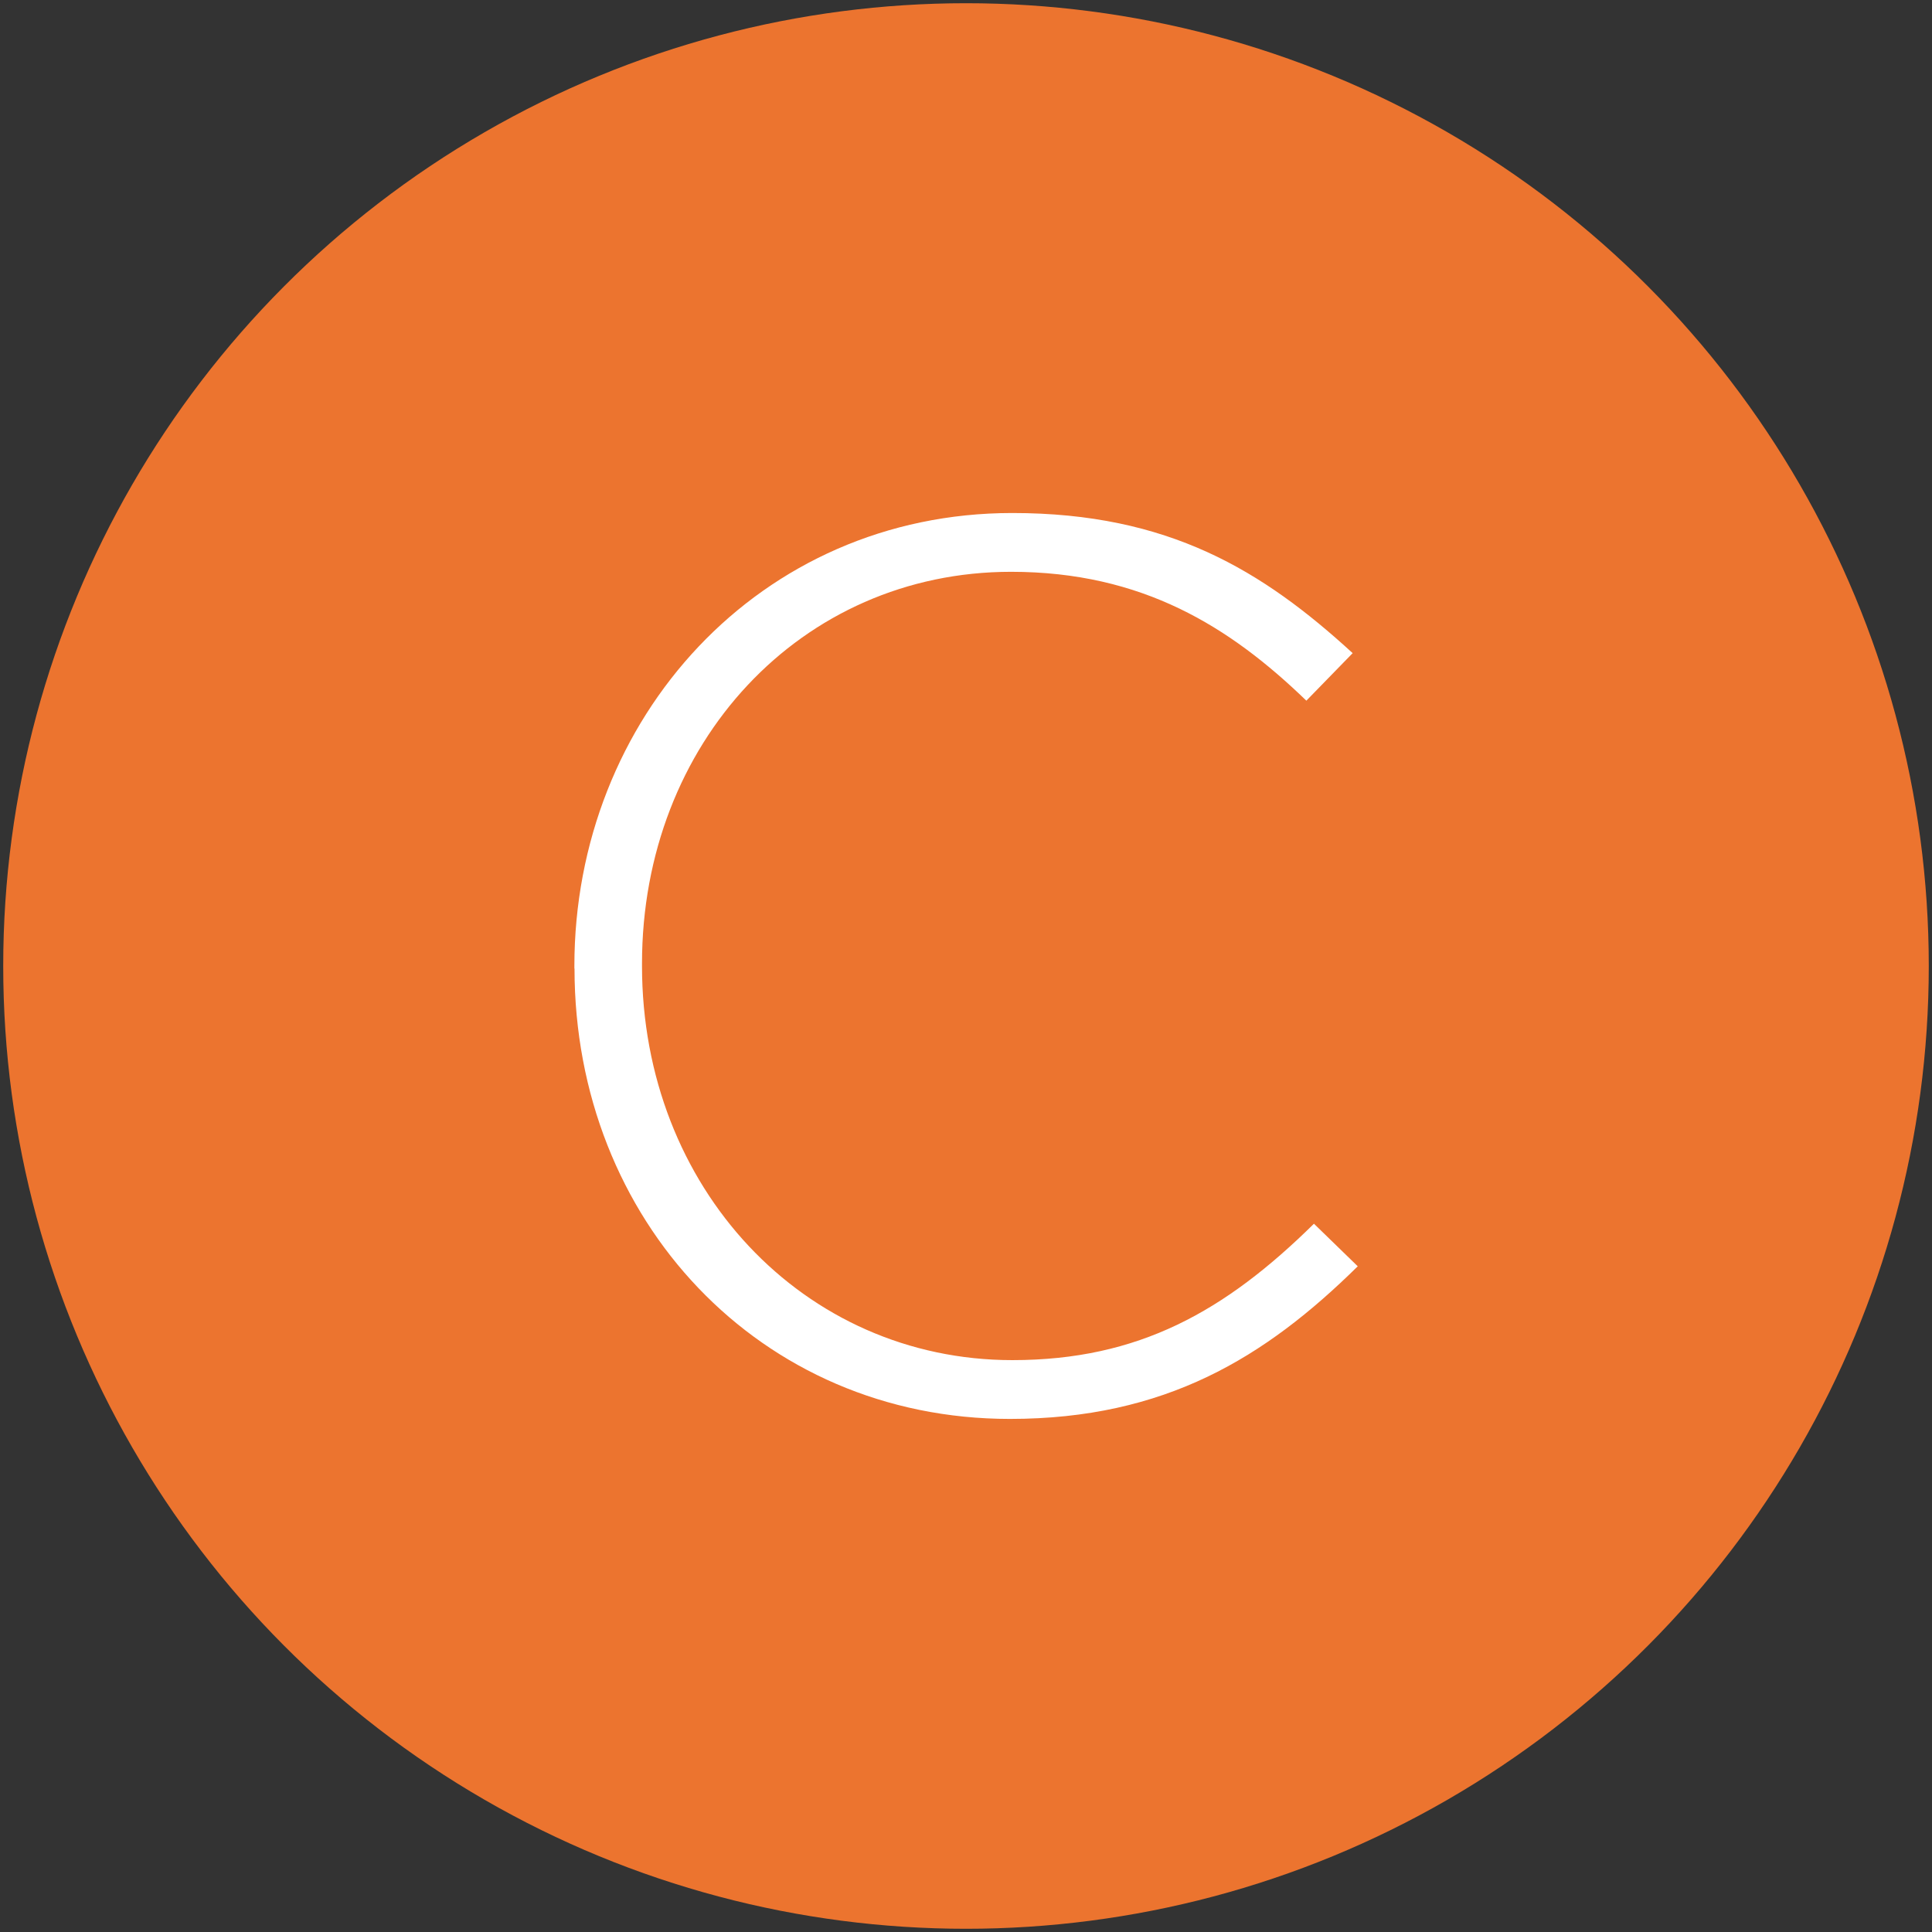
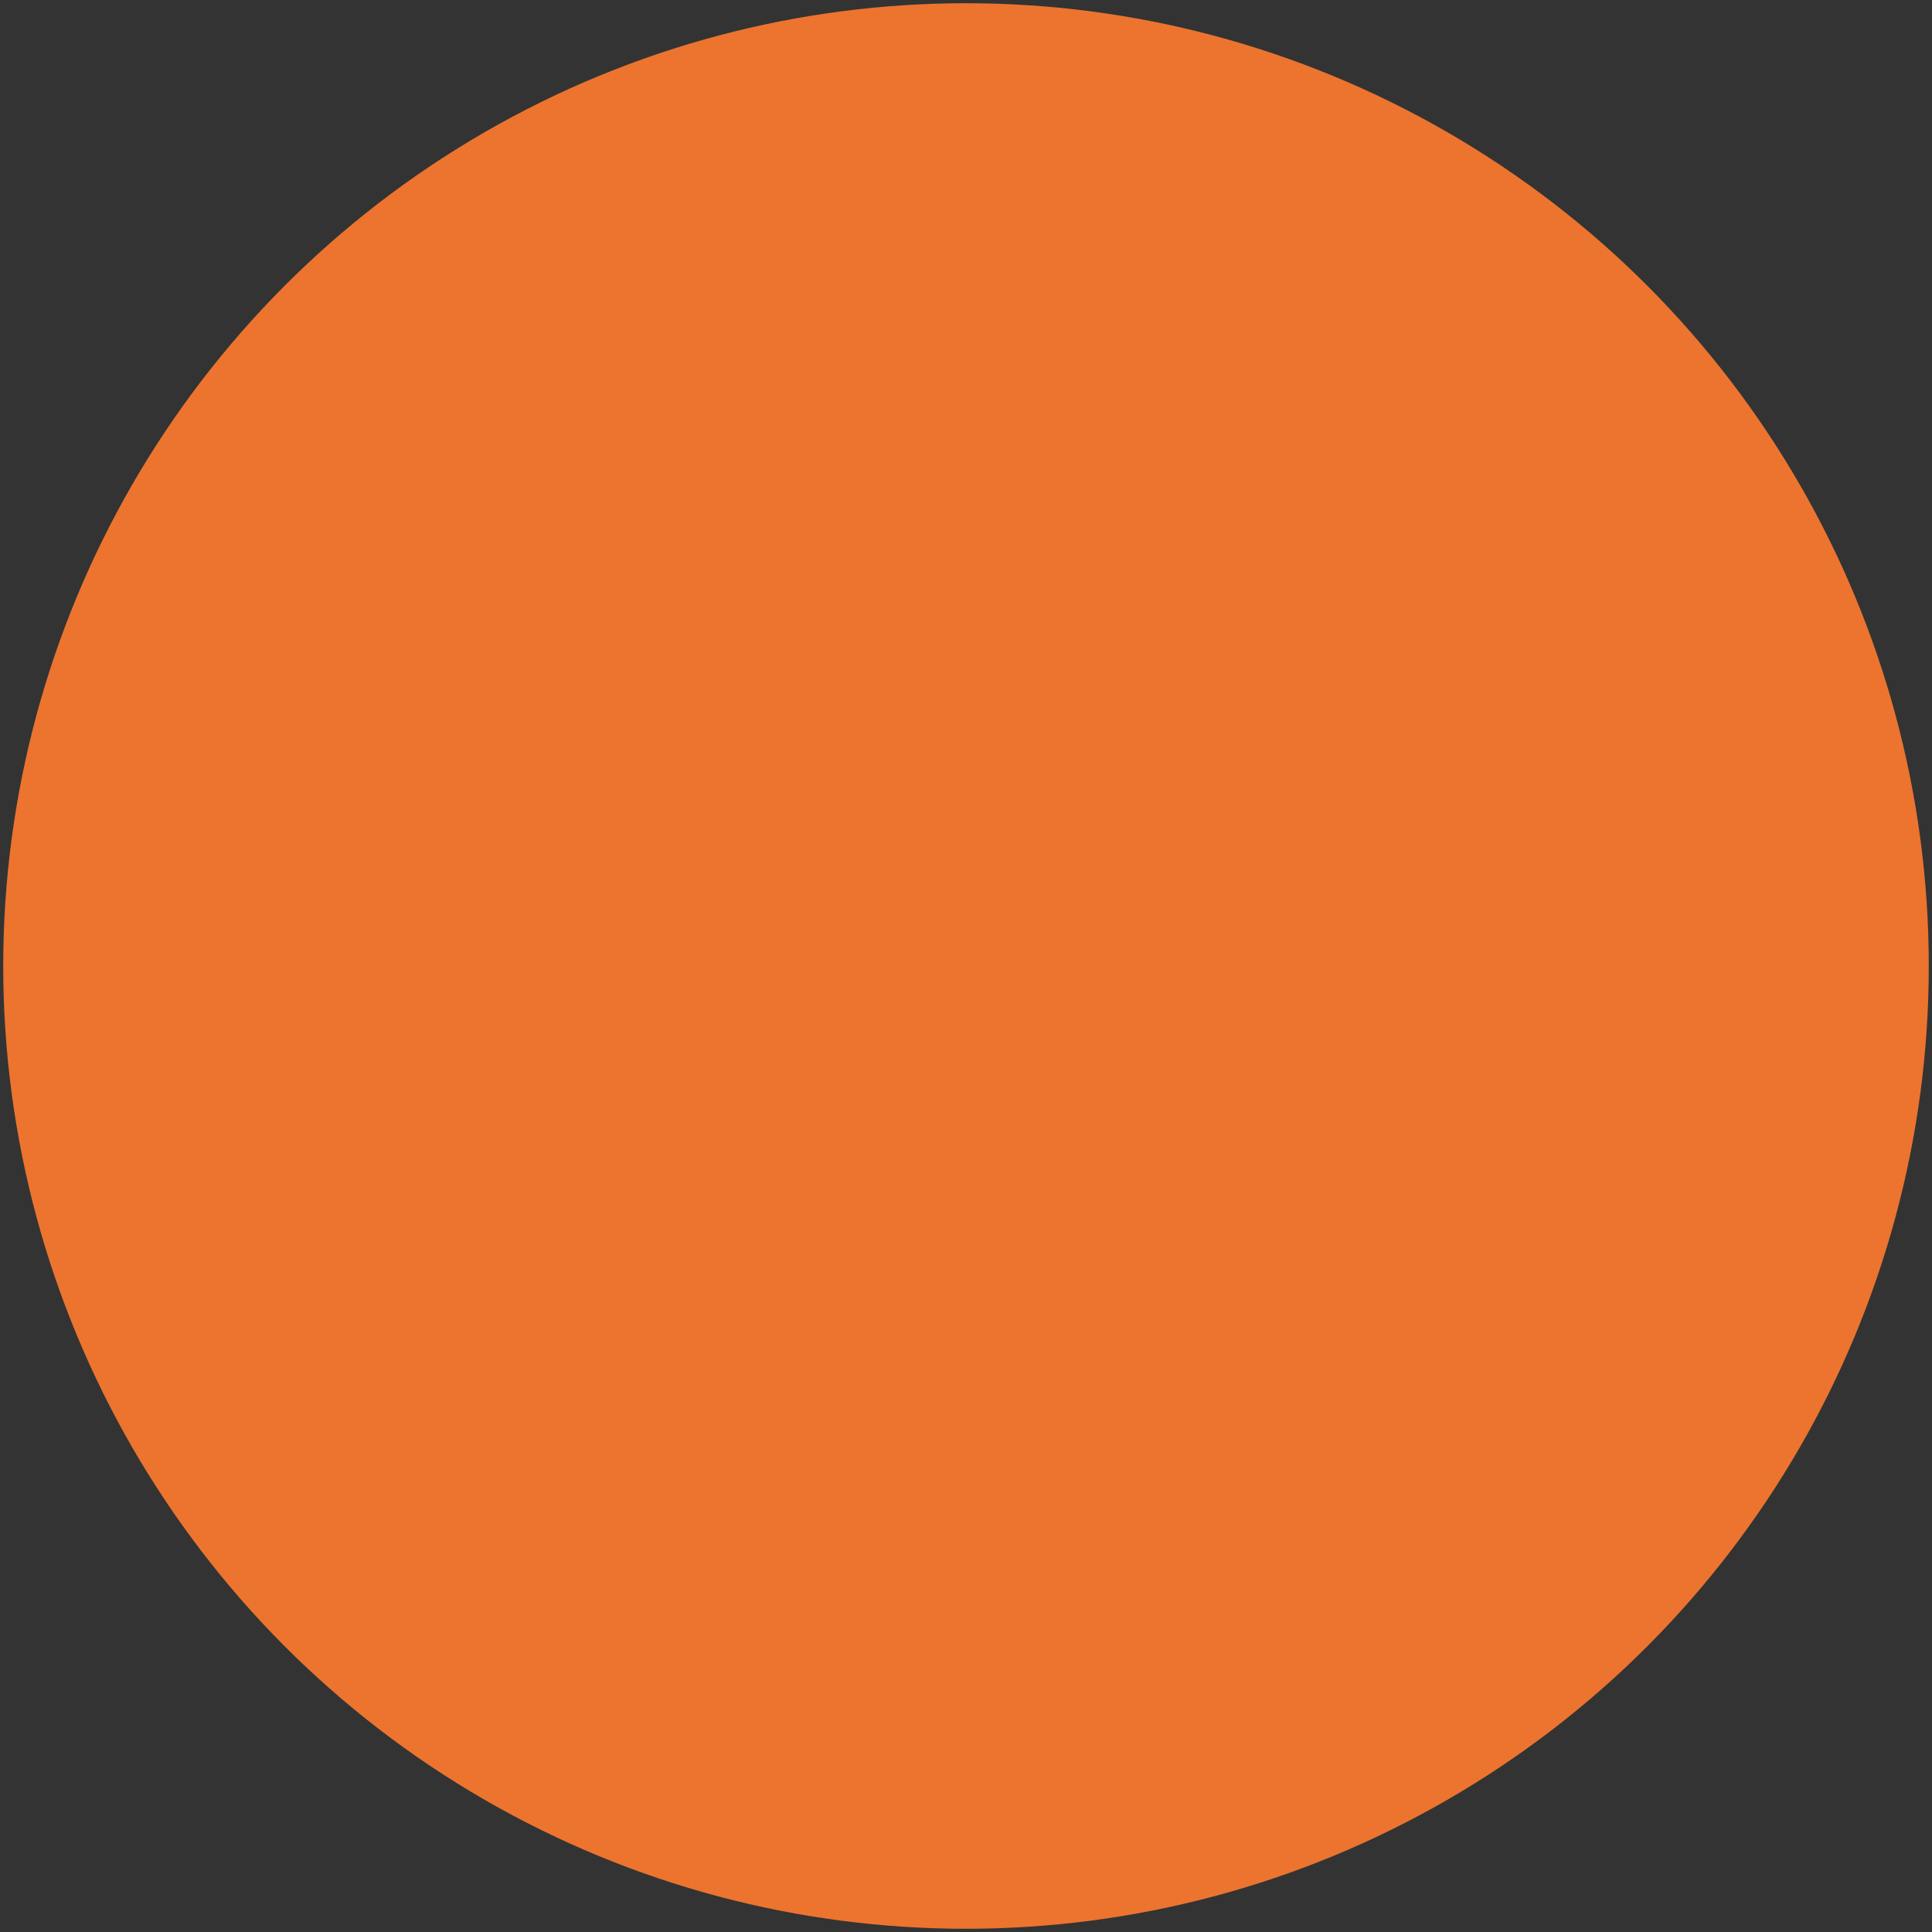
<svg xmlns="http://www.w3.org/2000/svg" id="Layer_1" viewBox="0 0 300 300">
  <rect x="0" y="0" width="300" height="300" fill="#333333" stroke="none" />
  <defs>
    <style>.cls-1{fill:#fff;}.cls-2{fill:#ec742f;}</style>
  </defs>
  <circle class="cls-2" cx="150" cy="150" r="149.5" />
-   <path class="cls-1" d="M89.19,150.39v-.39c0-38.47,28.76-70.34,68-70.34,24.29,0,38.86,8.94,52.85,21.76l-7.19,7.38c-11.85-11.46-25.45-20.01-45.85-20.01-32.64,0-57.31,26.62-57.31,60.82v.39c0,34.39,25.06,61.2,57.51,61.2,19.62,0,33.03-7.58,46.83-21.18l6.8,6.61c-14.38,14.18-29.92,23.7-54.01,23.7-38.86,0-67.61-30.89-67.61-69.94Z" />
</svg>